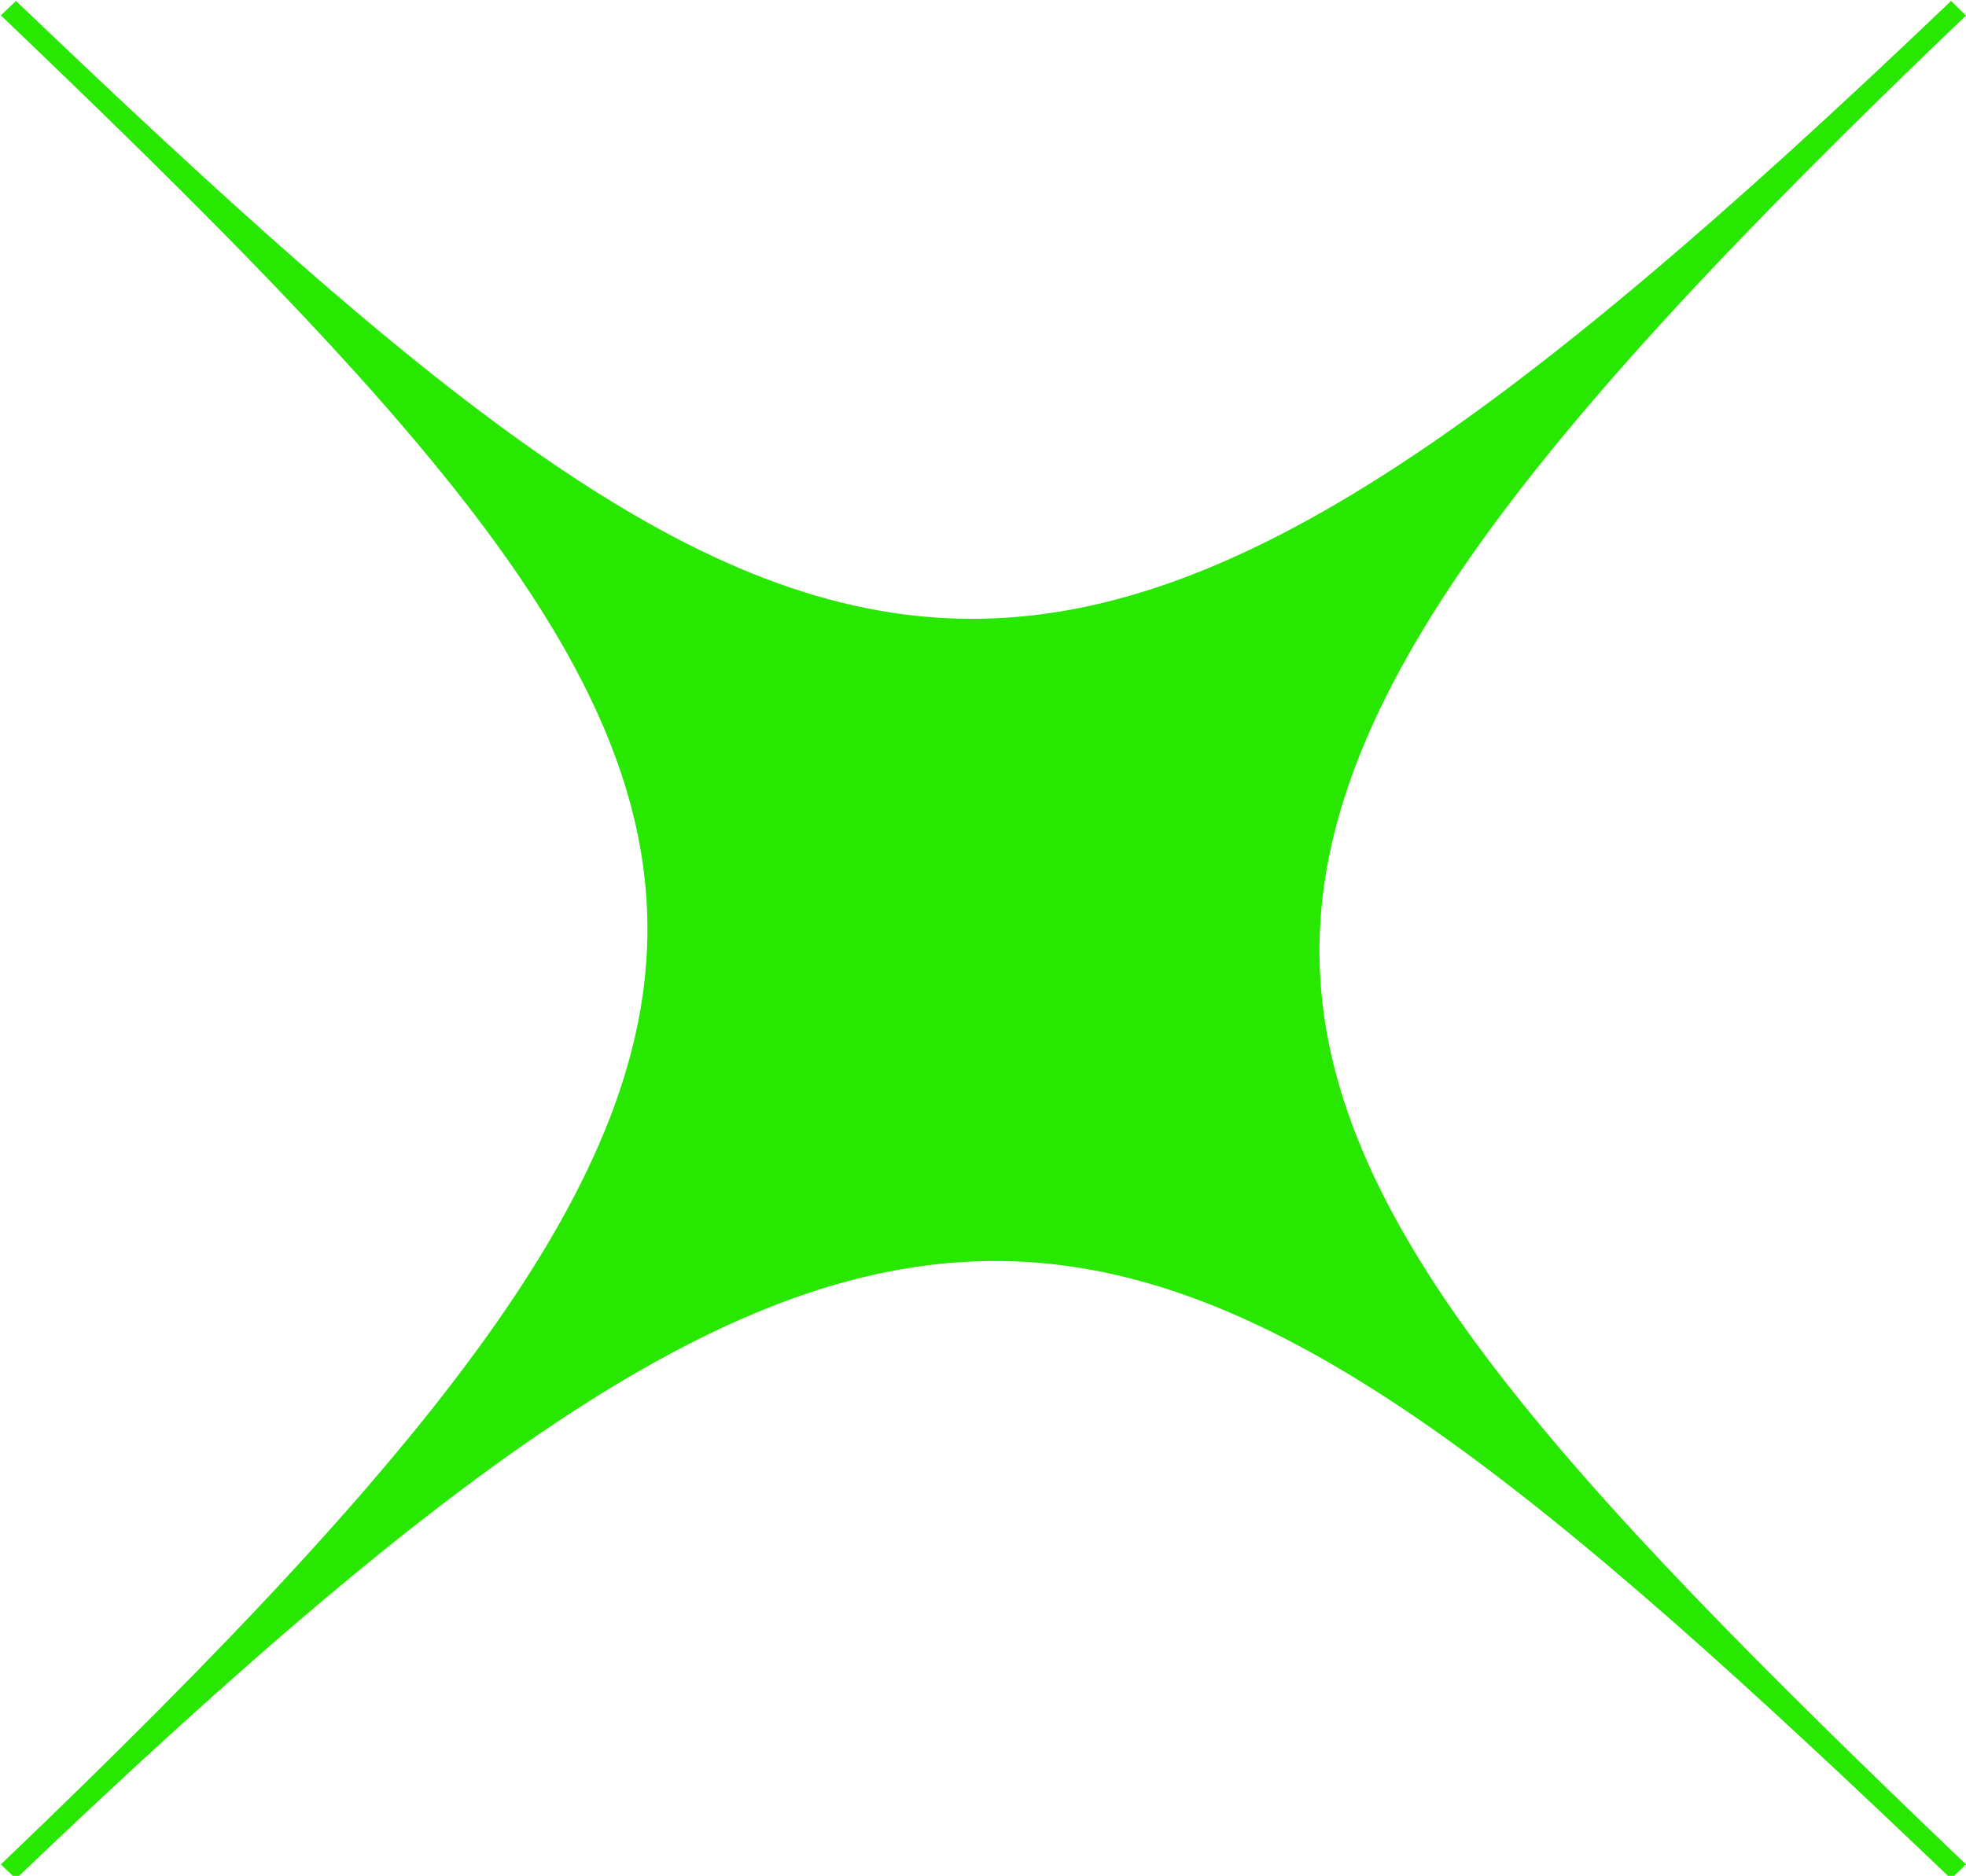
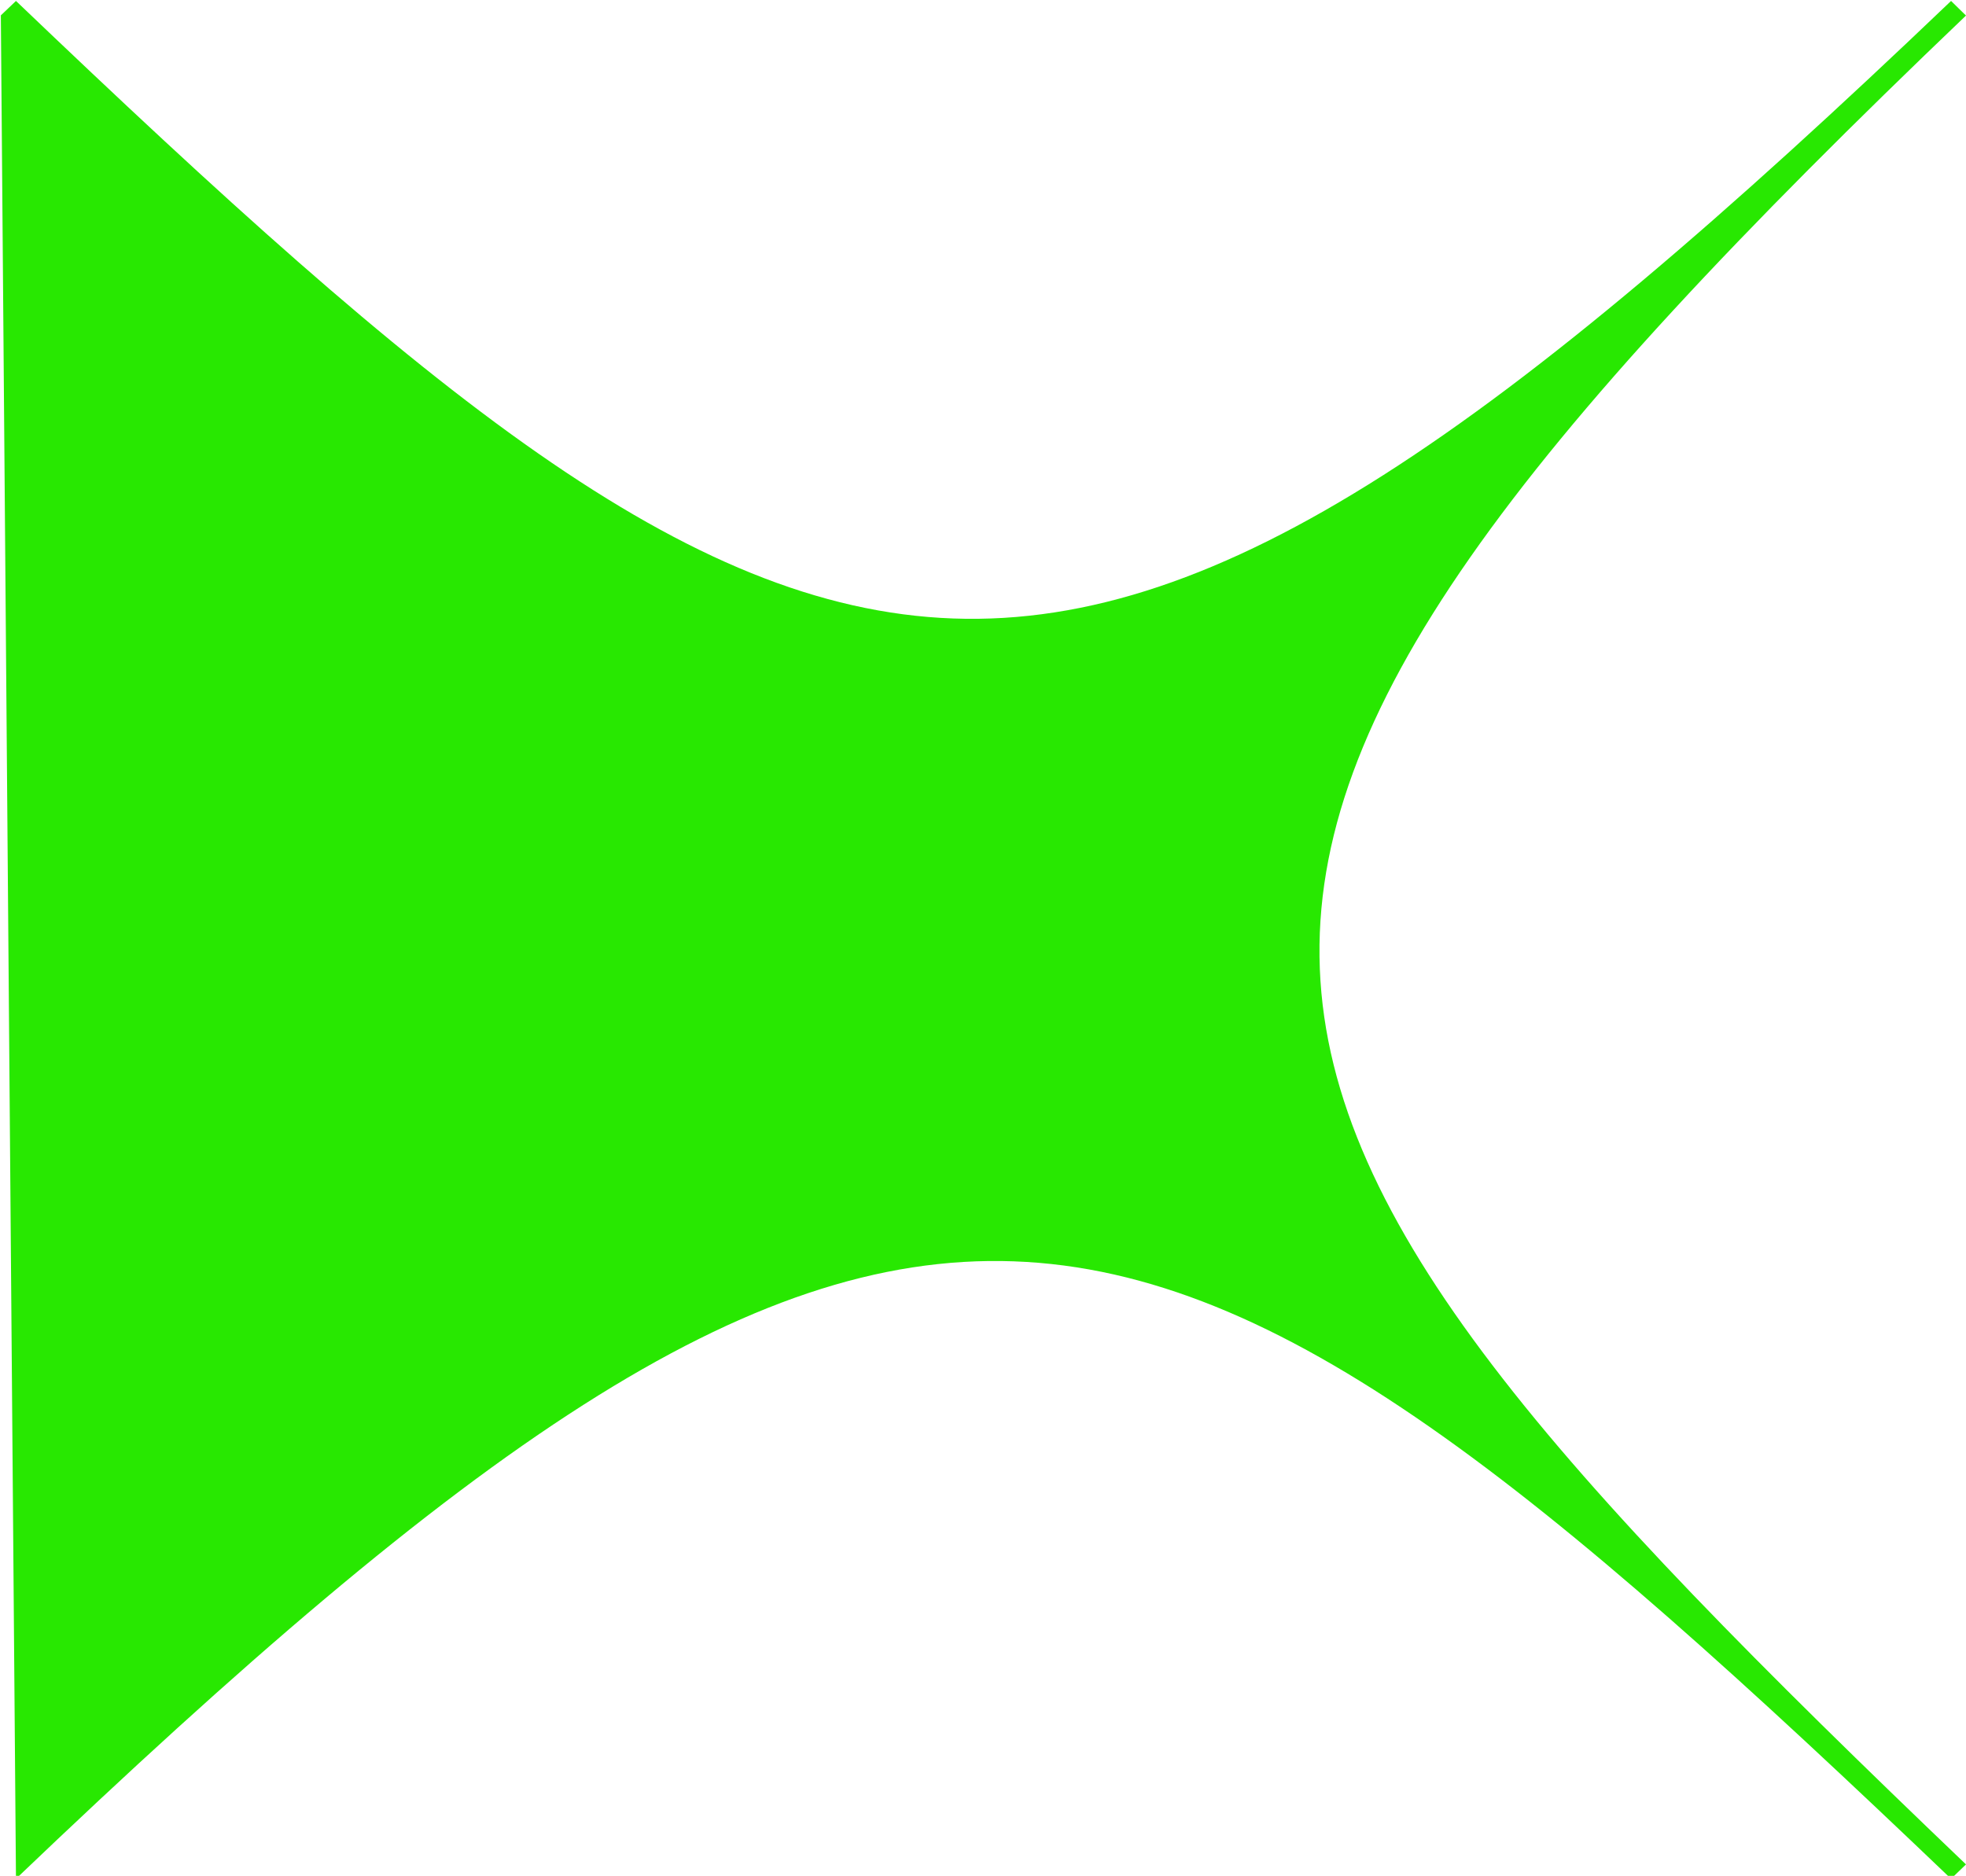
<svg xmlns="http://www.w3.org/2000/svg" fill="#000000" height="39.7" preserveAspectRatio="xMidYMid meet" version="1" viewBox="0.9 0.3 41.6 39.7" width="41.6" zoomAndPan="magnify">
  <g id="change1_1">
-     <path d="M 42.5 0.629 L 42.34 0.473 L 42.184 0.32 C 23.094 18.562 18.617 16.93 1.238 0.32 L 0.918 0.625 C 18.297 17.234 20.004 21.516 0.918 39.758 L 1.238 40.062 C 20.324 21.824 24.805 23.453 42.184 40.062 L 42.5 39.758 C 25.125 23.148 23.414 18.867 42.5 0.629" fill="#28e801" fill-rule="evenodd" />
+     <path d="M 42.5 0.629 L 42.34 0.473 L 42.184 0.32 C 23.094 18.562 18.617 16.93 1.238 0.32 L 0.918 0.625 L 1.238 40.062 C 20.324 21.824 24.805 23.453 42.184 40.062 L 42.5 39.758 C 25.125 23.148 23.414 18.867 42.5 0.629" fill="#28e801" fill-rule="evenodd" />
  </g>
</svg>